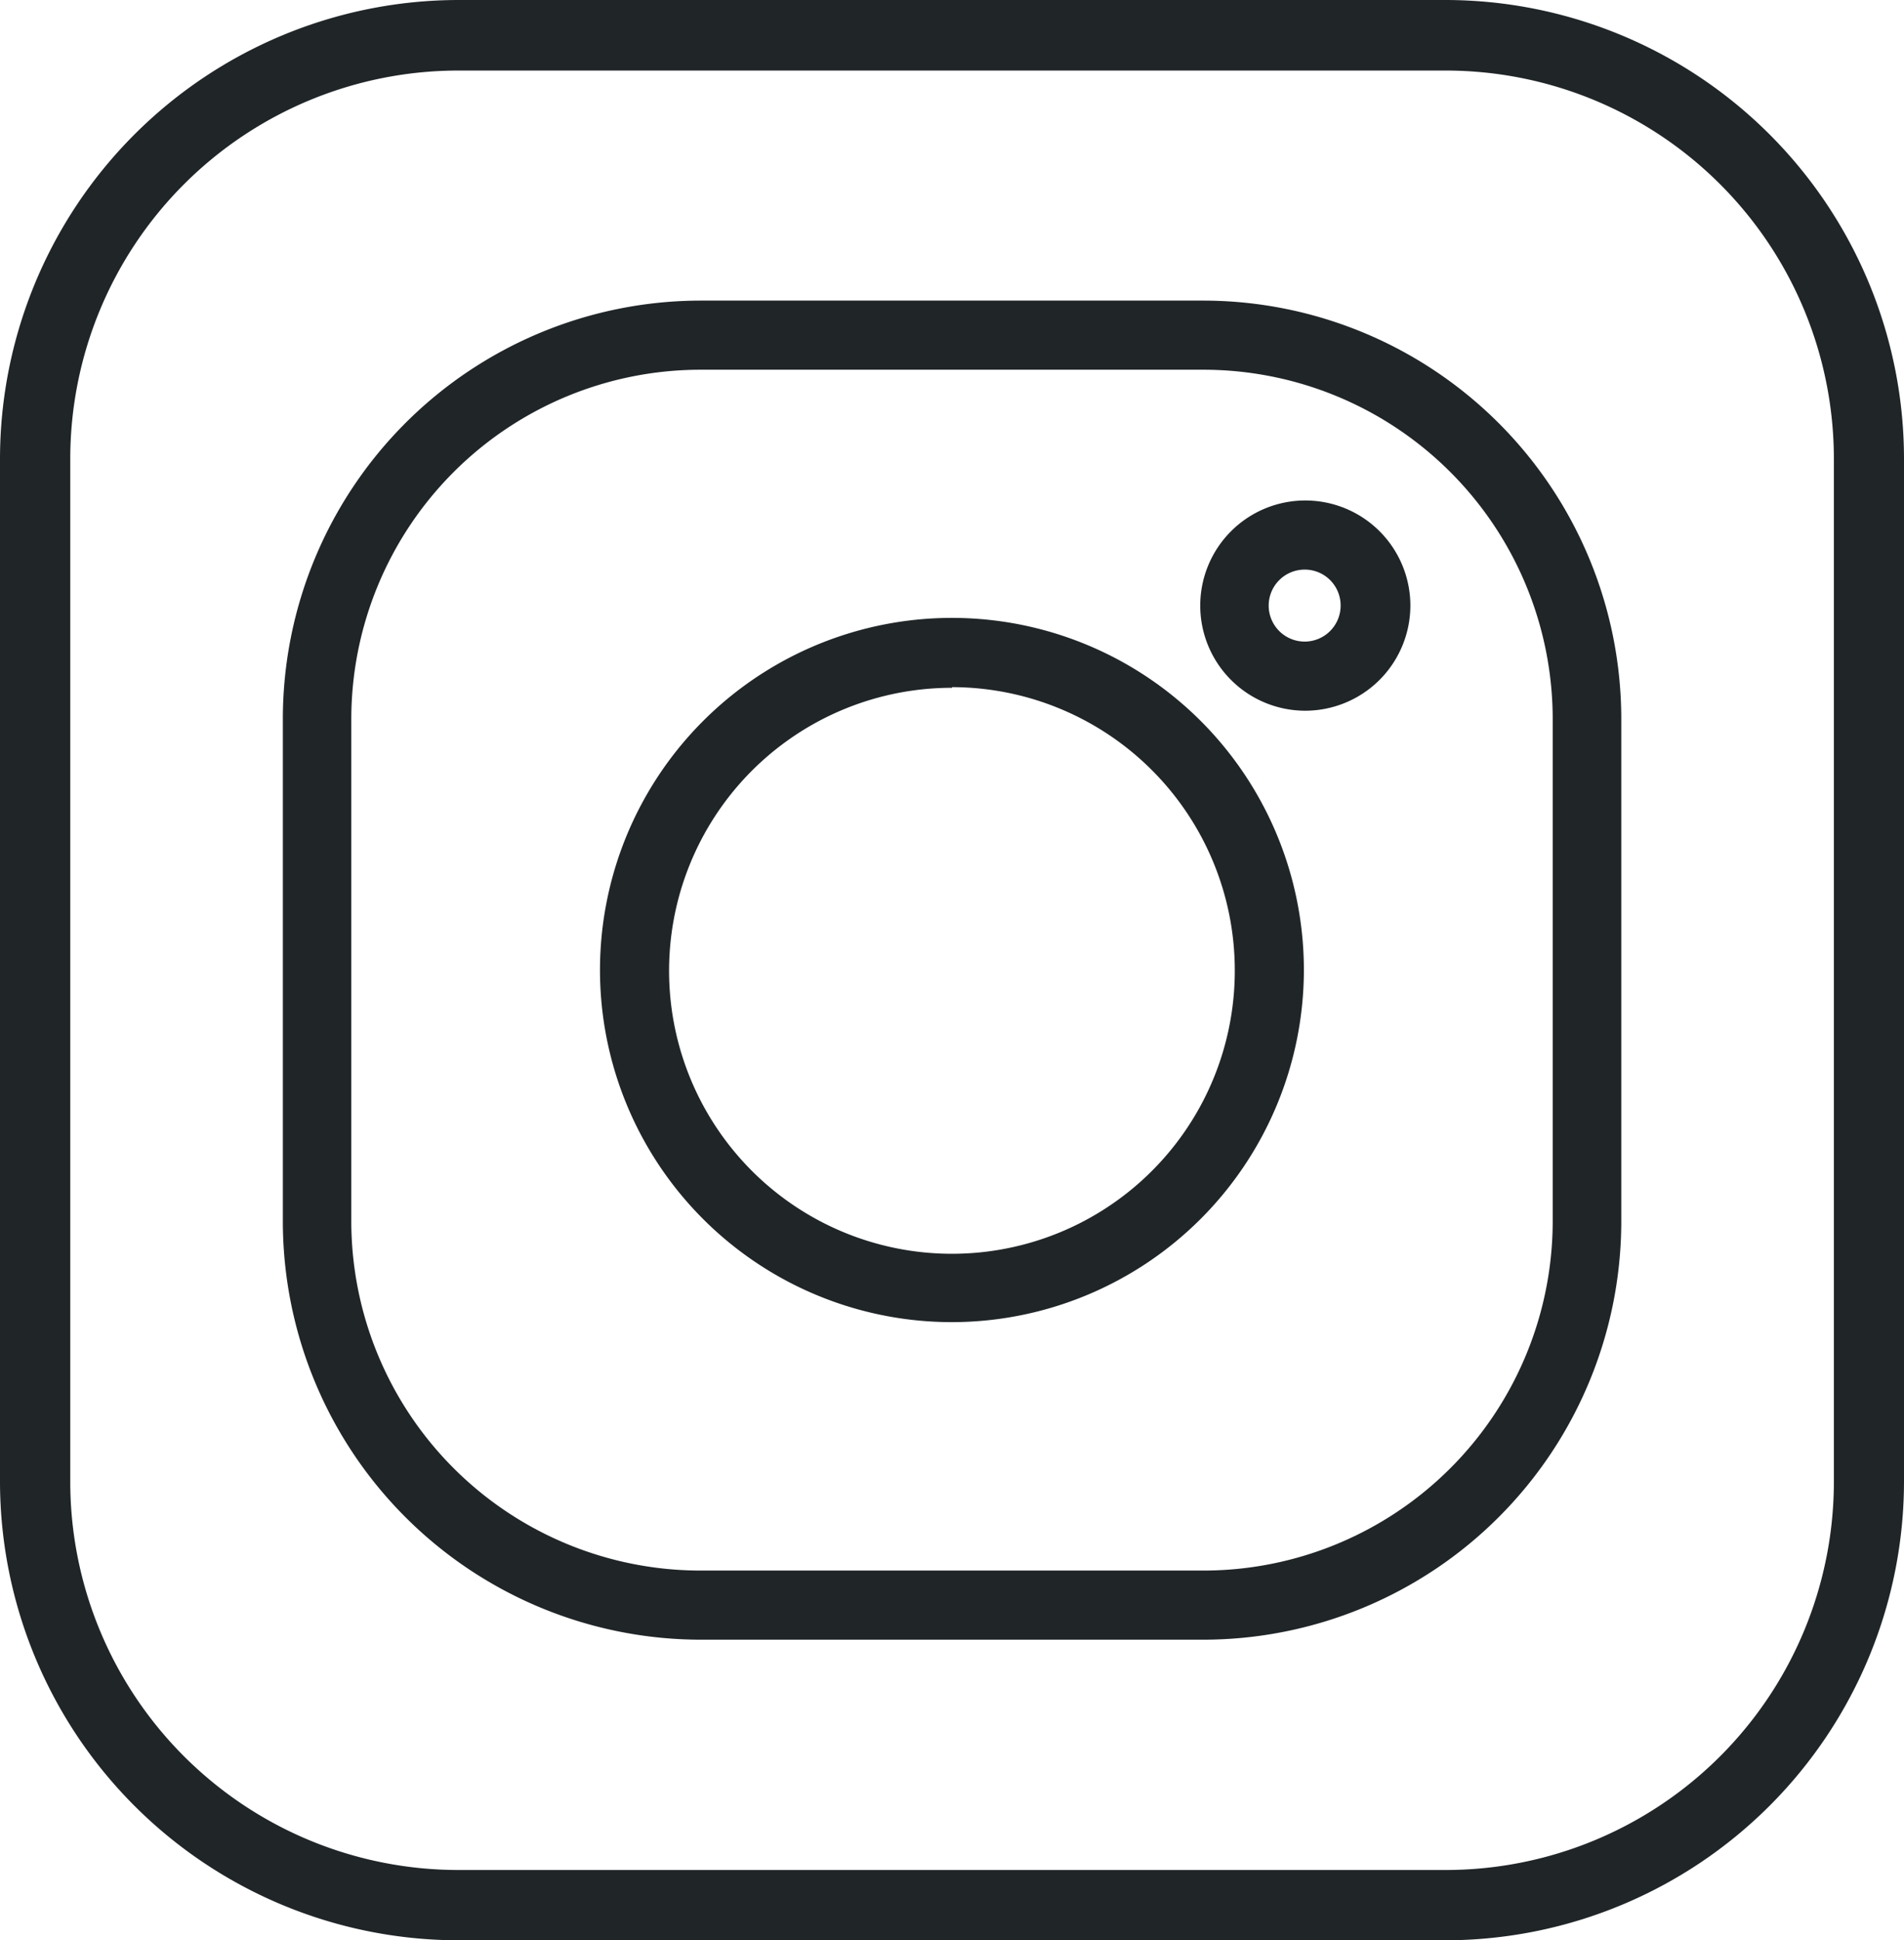
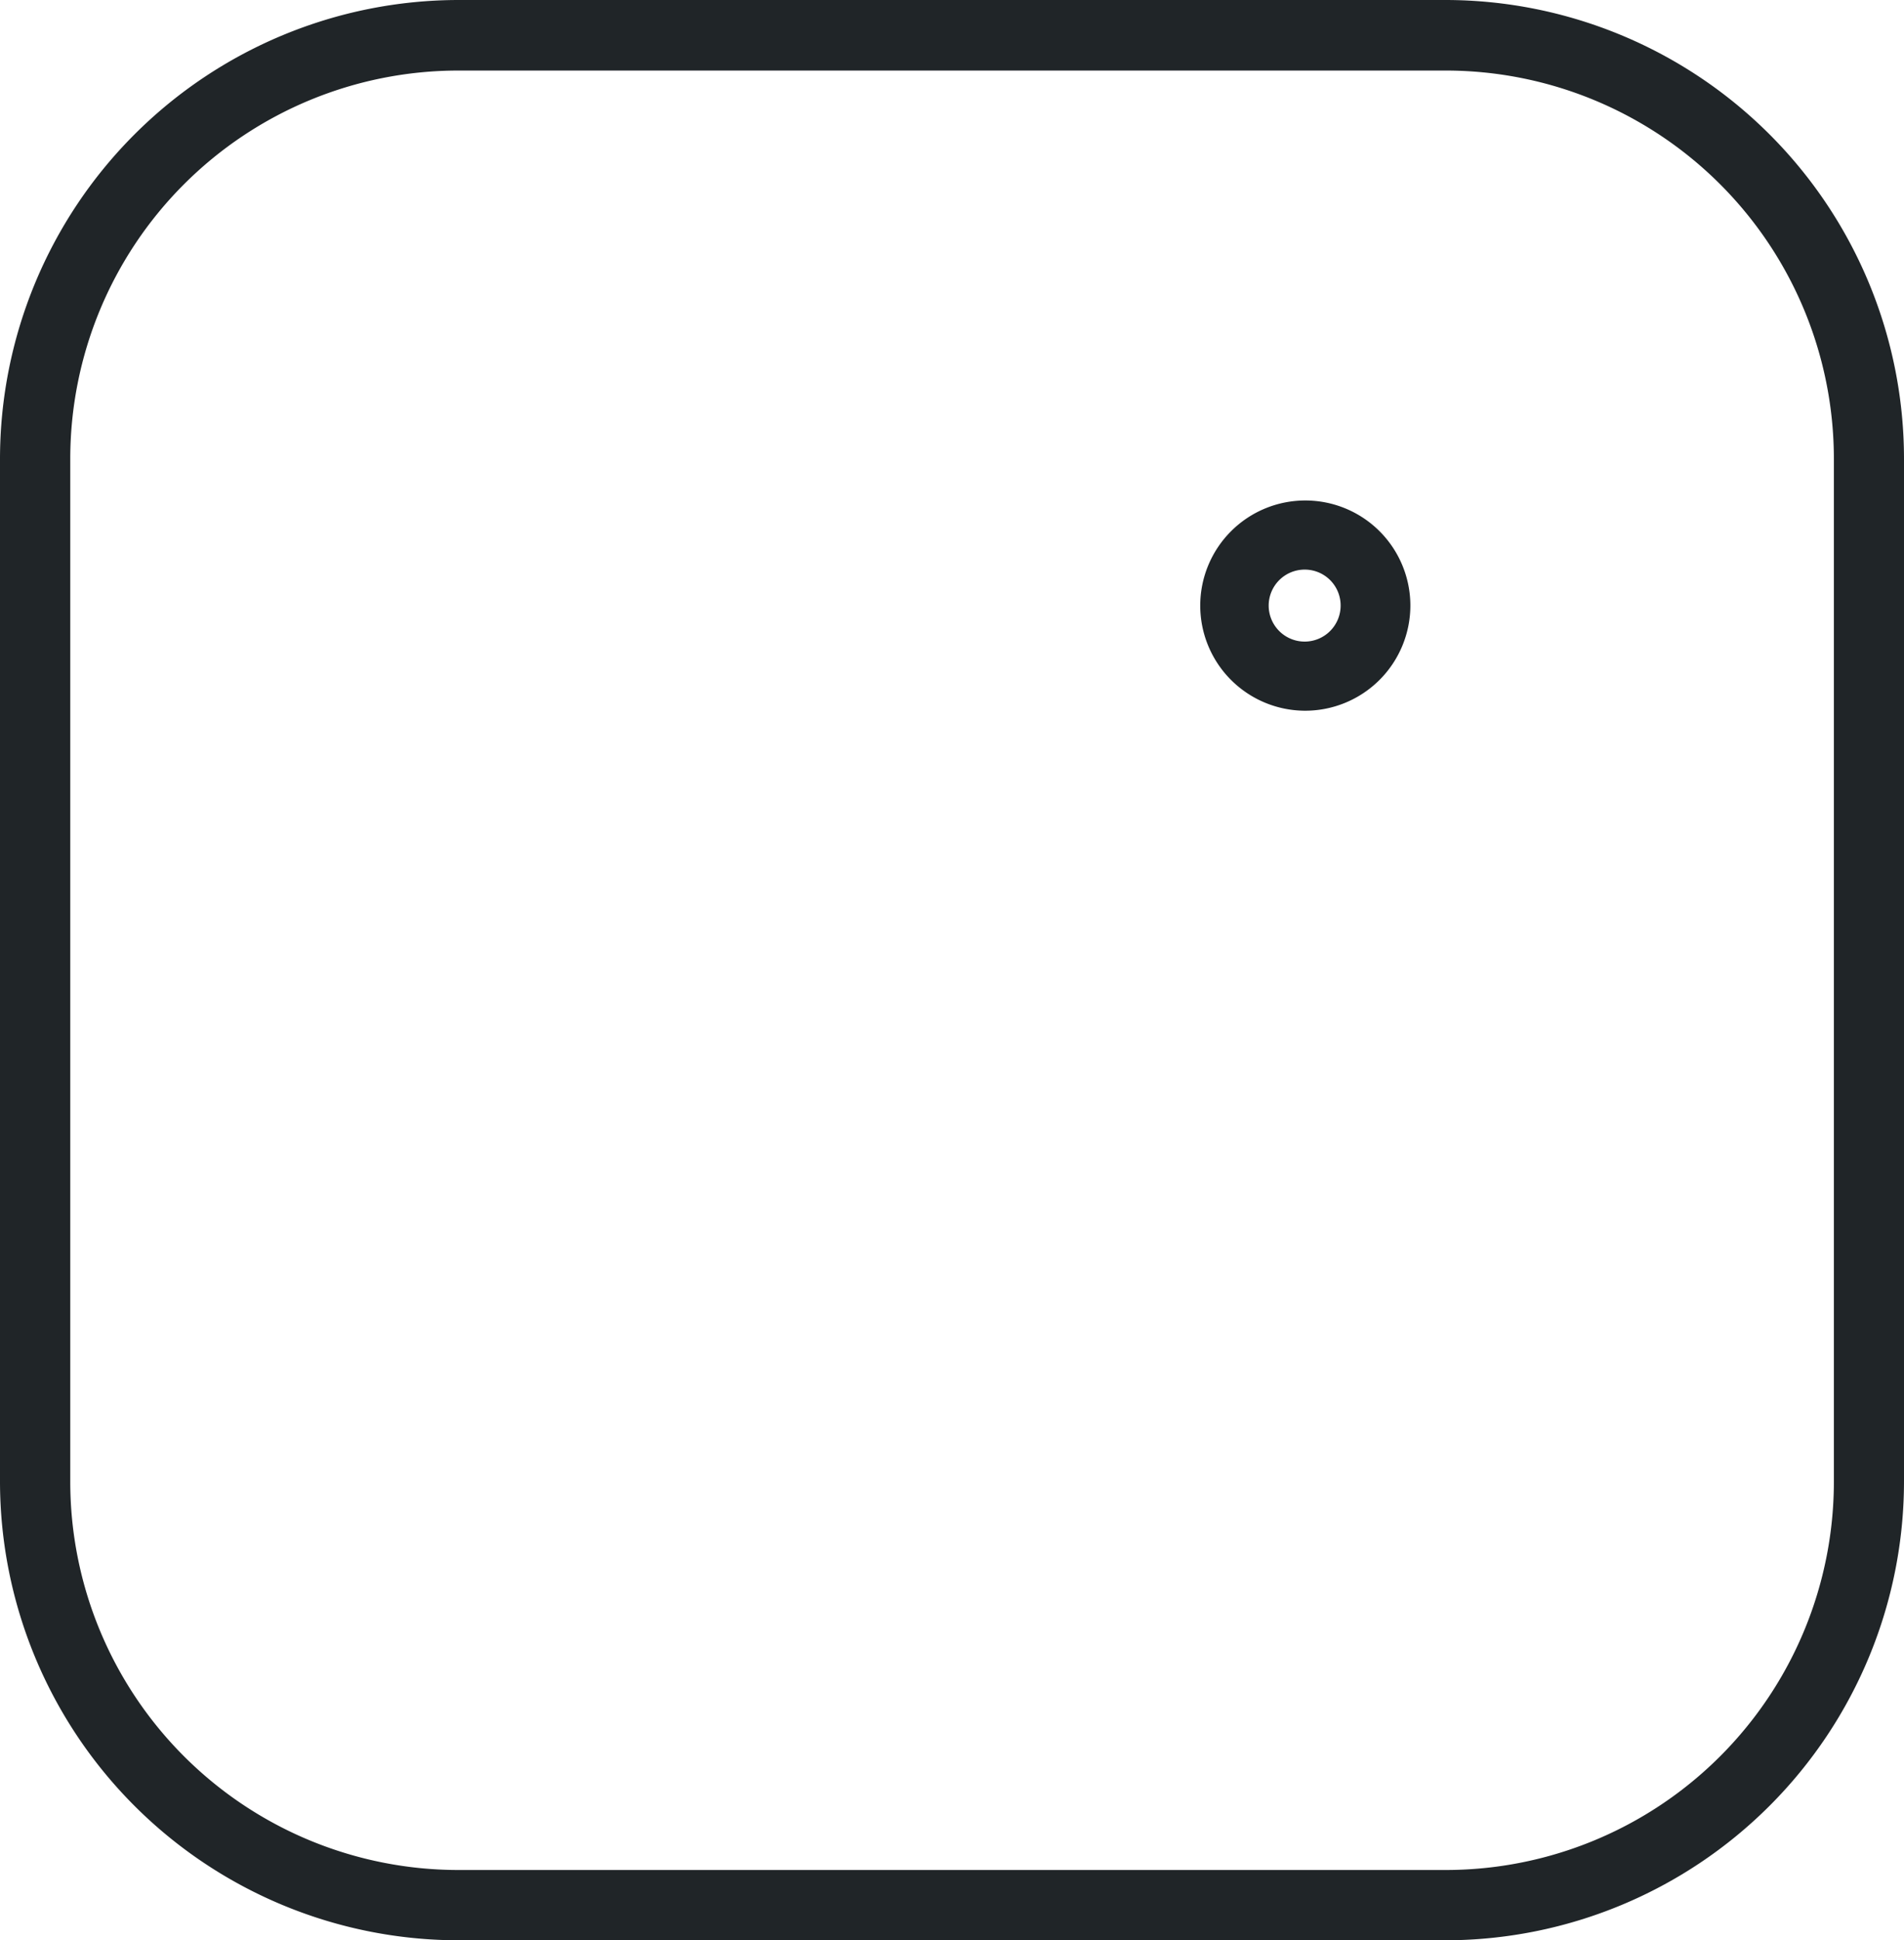
<svg xmlns="http://www.w3.org/2000/svg" id="圖層_1" data-name="圖層 1" viewBox="0 0 147.15 149.88">
  <defs>
    <style>.cls-1{fill:#202528;}</style>
  </defs>
-   <path class="cls-1" d="M73.58,102.13a27.2,27.2,0,1,1,27.19-27.19A27.23,27.23,0,0,1,73.58,102.13Zm0-49A21.86,21.86,0,1,0,95.43,74.94,21.88,21.88,0,0,0,73.58,53.08Z" />
  <path class="cls-1" d="M100.83,54.9A8.12,8.12,0,1,1,109,46.78,8.13,8.13,0,0,1,100.83,54.9Zm0-10.9a2.78,2.78,0,1,0,2.78,2.78A2.77,2.77,0,0,0,100.83,44Z" />
  <path class="cls-1" d="M111.73,149.88H35.43A35.47,35.47,0,0,1,0,114.45v-79A35.47,35.47,0,0,1,35.43,0h76.3a35.46,35.46,0,0,1,35.42,35.43v79A35.47,35.47,0,0,1,111.73,149.88ZM35.43,5.45a30,30,0,0,0-30,30v79a30,30,0,0,0,30,30h76.3a30,30,0,0,0,30-30v-79a30,30,0,0,0-30-30Z" />
-   <path class="cls-1" d="M93,126.66H54.15A32.33,32.33,0,0,1,21.86,94.37V55.51A32.32,32.32,0,0,1,54.15,23.22H93a32.33,32.33,0,0,1,32.3,32.29V94.37A32.33,32.33,0,0,1,93,126.66ZM54.15,28.56a27,27,0,0,0-27,27V94.37a27,27,0,0,0,27,26.95H93a27,27,0,0,0,27-26.95V55.51A27,27,0,0,0,93,28.56Z" />
</svg>